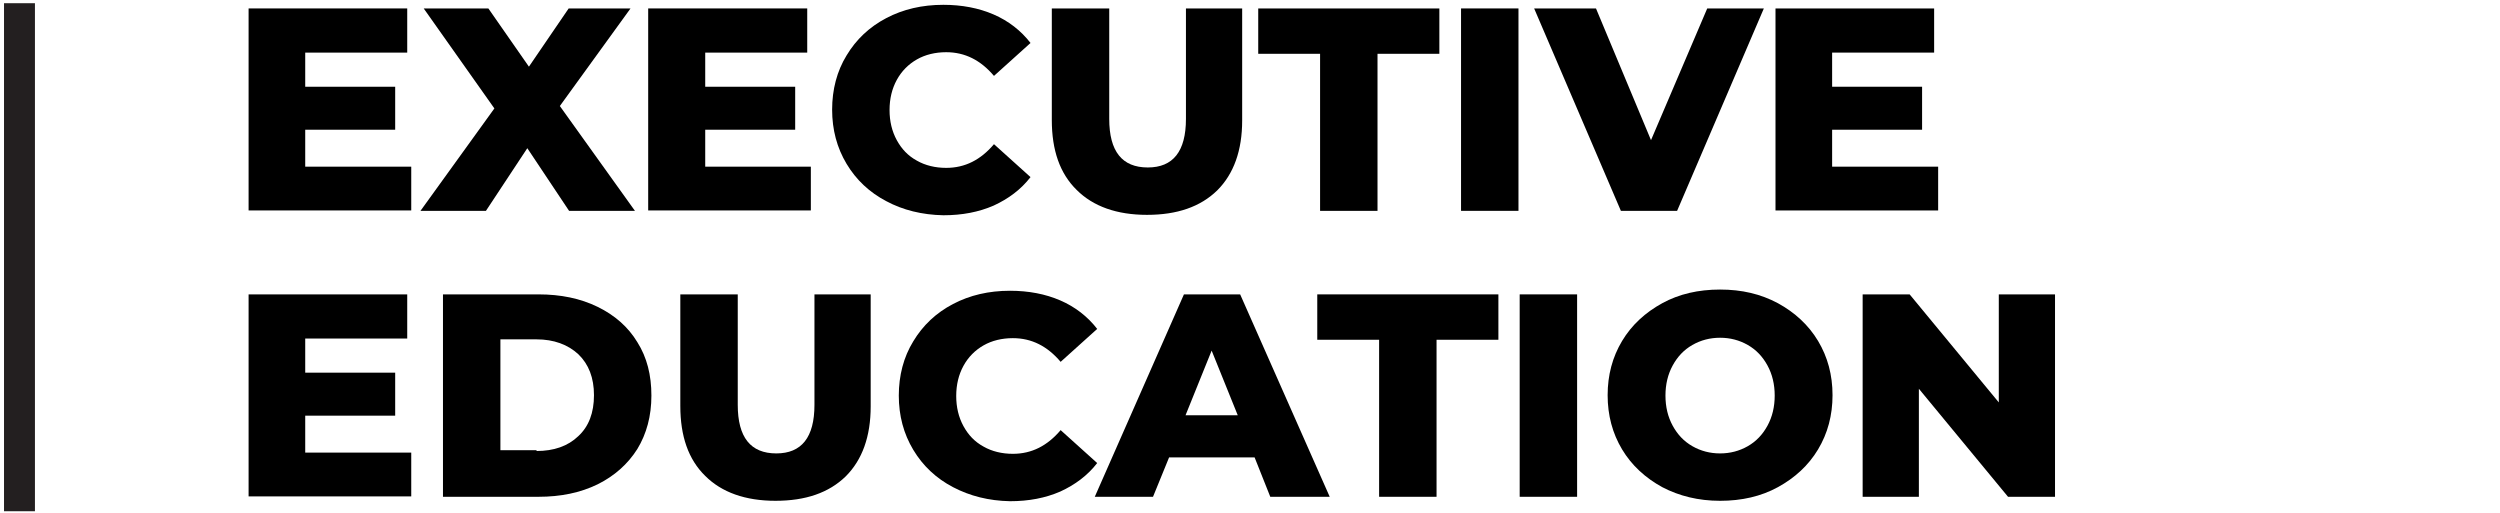
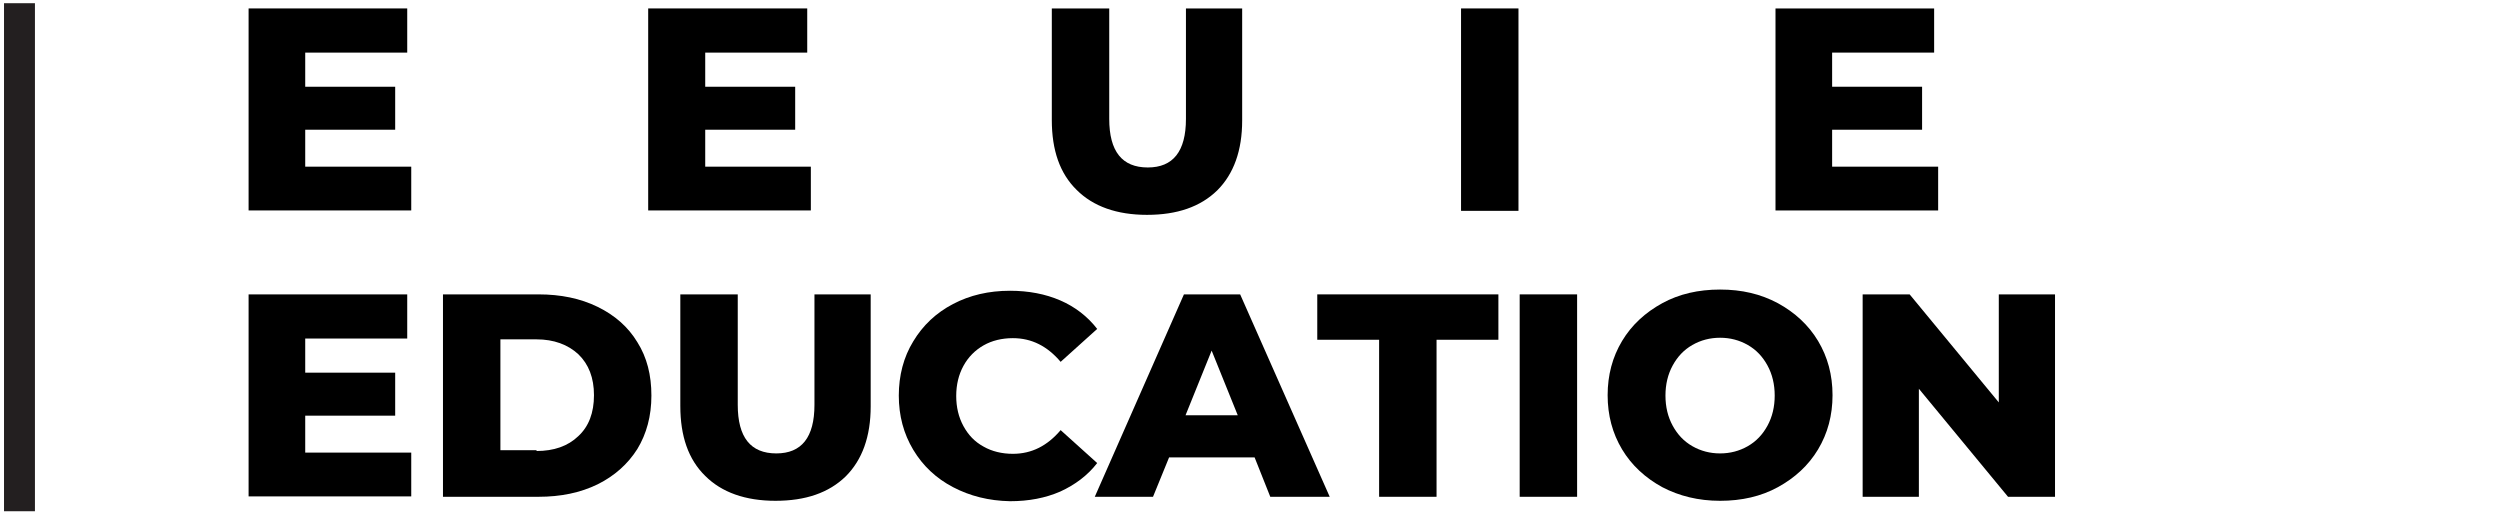
<svg xmlns="http://www.w3.org/2000/svg" version="1.1" id="Capa_1" x="0px" y="0px" viewBox="0 0 622.5 127.7" style="enable-background:new 0 0 622.5 127.7;" xml:space="preserve">
  <style type="text/css">
	.st0{fill:#231F20;}
</style>
  <g>
    <rect x="1" y="0.8" class="st0" width="7.7" height="126.5" />
  </g>
  <g>
    <path d="M102.4,41.4v11H61.9V2.1h39.5v11H76v8.5h22.4v10.7H76v9.2H102.4z" />
-     <path d="M141.7,52.5l-10.4-15.6L121,52.5h-16.3L123.1,27L105.5,2.1h16.1l10.1,14.5l9.9-14.5H157l-17.6,24.3l18.7,26.1H141.7z" />
    <path d="M201.9,41.4v11h-40.5V2.1H201v11h-25.4v8.5h22.4v10.7h-22.4v9.2H201.9z" />
-     <path d="M220.7,50.1c-4.2-2.2-7.5-5.3-9.9-9.3c-2.4-4-3.6-8.5-3.6-13.5s1.2-9.6,3.6-13.5c2.4-4,5.7-7.1,9.9-9.3   c4.2-2.2,8.9-3.3,14.2-3.3c4.6,0,8.8,0.8,12.5,2.4c3.7,1.6,6.8,4,9.2,7.1l-9.1,8.2c-3.3-3.9-7.2-5.9-11.9-5.9   c-2.7,0-5.2,0.6-7.3,1.8c-2.1,1.2-3.8,2.9-5,5.1c-1.2,2.2-1.8,4.7-1.8,7.5c0,2.8,0.6,5.3,1.8,7.5c1.2,2.2,2.8,3.9,5,5.1   c2.1,1.2,4.6,1.8,7.3,1.8c4.7,0,8.6-2,11.9-5.9l9.1,8.2c-2.4,3.1-5.5,5.4-9.2,7.1c-3.7,1.6-7.8,2.4-12.5,2.4   C229.6,53.5,224.8,52.3,220.7,50.1z" />
    <path d="M268.1,47.3c-4.2-4.1-6.2-9.9-6.2-17.4V2.1h14.3v27.5c0,8.1,3.2,12.1,9.6,12.1c6.3,0,9.5-4,9.5-12.1V2.1h14V30   c0,7.5-2.1,13.3-6.2,17.4c-4.2,4.1-10,6.1-17.5,6.1S272.2,51.4,268.1,47.3z" />
-     <path d="M328.8,13.4h-15.5V2.1h45.1v11.3h-15.4v39.1h-14.3V13.4z" />
    <path d="M363.8,2.1h14.3v50.4h-14.3V2.1z" />
-     <path d="M439.2,2.1l-21.6,50.4h-14L382,2.1h15.4l13.7,32.8l14-32.8H439.2z" />
    <path d="M482.6,41.4v11h-40.5V2.1h39.5v11h-25.4v8.5h22.4v10.7h-22.4v9.2H482.6z" />
    <path d="M102.4,112.6v11H61.9V73.3h39.5v11H76v8.5h22.4v10.7H76v9.2H102.4z" />
    <path d="M110.3,73.3h23.8c5.5,0,10.4,1,14.7,3.1c4.3,2.1,7.6,5,9.9,8.8c2.4,3.8,3.5,8.2,3.5,13.3c0,5.1-1.2,9.5-3.5,13.3   c-2.4,3.8-5.7,6.7-9.9,8.8c-4.3,2.1-9.2,3.1-14.7,3.1h-23.8V73.3z M133.6,112.3c4.3,0,7.8-1.2,10.4-3.7c2.6-2.4,3.9-5.8,3.9-10.2   c0-4.3-1.3-7.7-3.9-10.2c-2.6-2.4-6.1-3.7-10.4-3.7h-9v27.6H133.6z" />
    <path d="M175.6,118.5c-4.2-4.1-6.2-9.9-6.2-17.4V73.3h14.3v27.5c0,8.1,3.2,12.1,9.6,12.1c6.3,0,9.5-4,9.5-12.1V73.3h14v27.9   c0,7.5-2.1,13.3-6.2,17.4c-4.2,4.1-10,6.1-17.5,6.1S179.7,122.6,175.6,118.5z" />
    <path d="M237.3,121.3c-4.2-2.2-7.5-5.3-9.9-9.3c-2.4-4-3.6-8.5-3.6-13.5s1.2-9.6,3.6-13.5c2.4-4,5.7-7.1,9.9-9.3   c4.2-2.2,8.9-3.3,14.2-3.3c4.6,0,8.8,0.8,12.5,2.4c3.7,1.6,6.8,4,9.2,7.1l-9.1,8.2c-3.3-3.9-7.2-5.9-11.9-5.9   c-2.7,0-5.2,0.6-7.3,1.8c-2.1,1.2-3.8,2.9-5,5.1c-1.2,2.2-1.8,4.7-1.8,7.5c0,2.8,0.6,5.3,1.8,7.5c1.2,2.2,2.8,3.9,5,5.1   c2.1,1.2,4.6,1.8,7.3,1.8c4.7,0,8.6-2,11.9-5.9l9.1,8.2c-2.4,3.1-5.5,5.4-9.2,7.1c-3.7,1.6-7.8,2.4-12.5,2.4   C246.2,124.7,241.5,123.5,237.3,121.3z" />
    <path d="M312.4,113.9h-21.3l-4,9.8h-14.5l22.2-50.4h14l22.3,50.4h-14.8L312.4,113.9z M308.2,103.4l-6.5-16.1l-6.5,16.1H308.2z" />
    <path d="M343.4,84.6H328V73.3h45.1v11.3h-15.4v39.1h-14.3V84.6z" />
-     <path d="M378.4,73.3h14.3v50.4h-14.3V73.3z" />
+     <path d="M378.4,73.3h14.3v50.4h-14.3V73.3" />
    <path d="M413.9,121.3c-4.2-2.3-7.6-5.4-10-9.4c-2.4-4-3.6-8.5-3.6-13.5c0-5,1.2-9.5,3.6-13.5c2.4-4,5.8-7.1,10-9.4   c4.2-2.3,9-3.4,14.4-3.4s10.1,1.1,14.4,3.4c4.2,2.3,7.6,5.4,10,9.4c2.4,4,3.6,8.5,3.6,13.5c0,5-1.2,9.5-3.6,13.5   c-2.4,4-5.8,7.1-10,9.4c-4.2,2.3-9,3.4-14.4,3.4S418.1,123.5,413.9,121.3z M435.2,111.1c2.1-1.2,3.7-2.9,4.9-5.1   c1.2-2.2,1.8-4.7,1.8-7.5c0-2.8-0.6-5.3-1.8-7.5c-1.2-2.2-2.8-3.9-4.9-5.1c-2.1-1.2-4.4-1.8-6.9-1.8c-2.5,0-4.8,0.6-6.9,1.8   c-2.1,1.2-3.7,2.9-4.9,5.1c-1.2,2.2-1.8,4.7-1.8,7.5c0,2.8,0.6,5.3,1.8,7.5c1.2,2.2,2.8,3.9,4.9,5.1c2.1,1.2,4.4,1.8,6.9,1.8   C430.8,112.9,433.1,112.3,435.2,111.1z" />
    <path d="M511.7,73.3v50.4H500l-22.2-26.9v26.9h-14V73.3h11.7l22.2,26.9V73.3H511.7z" />
  </g>
</svg>